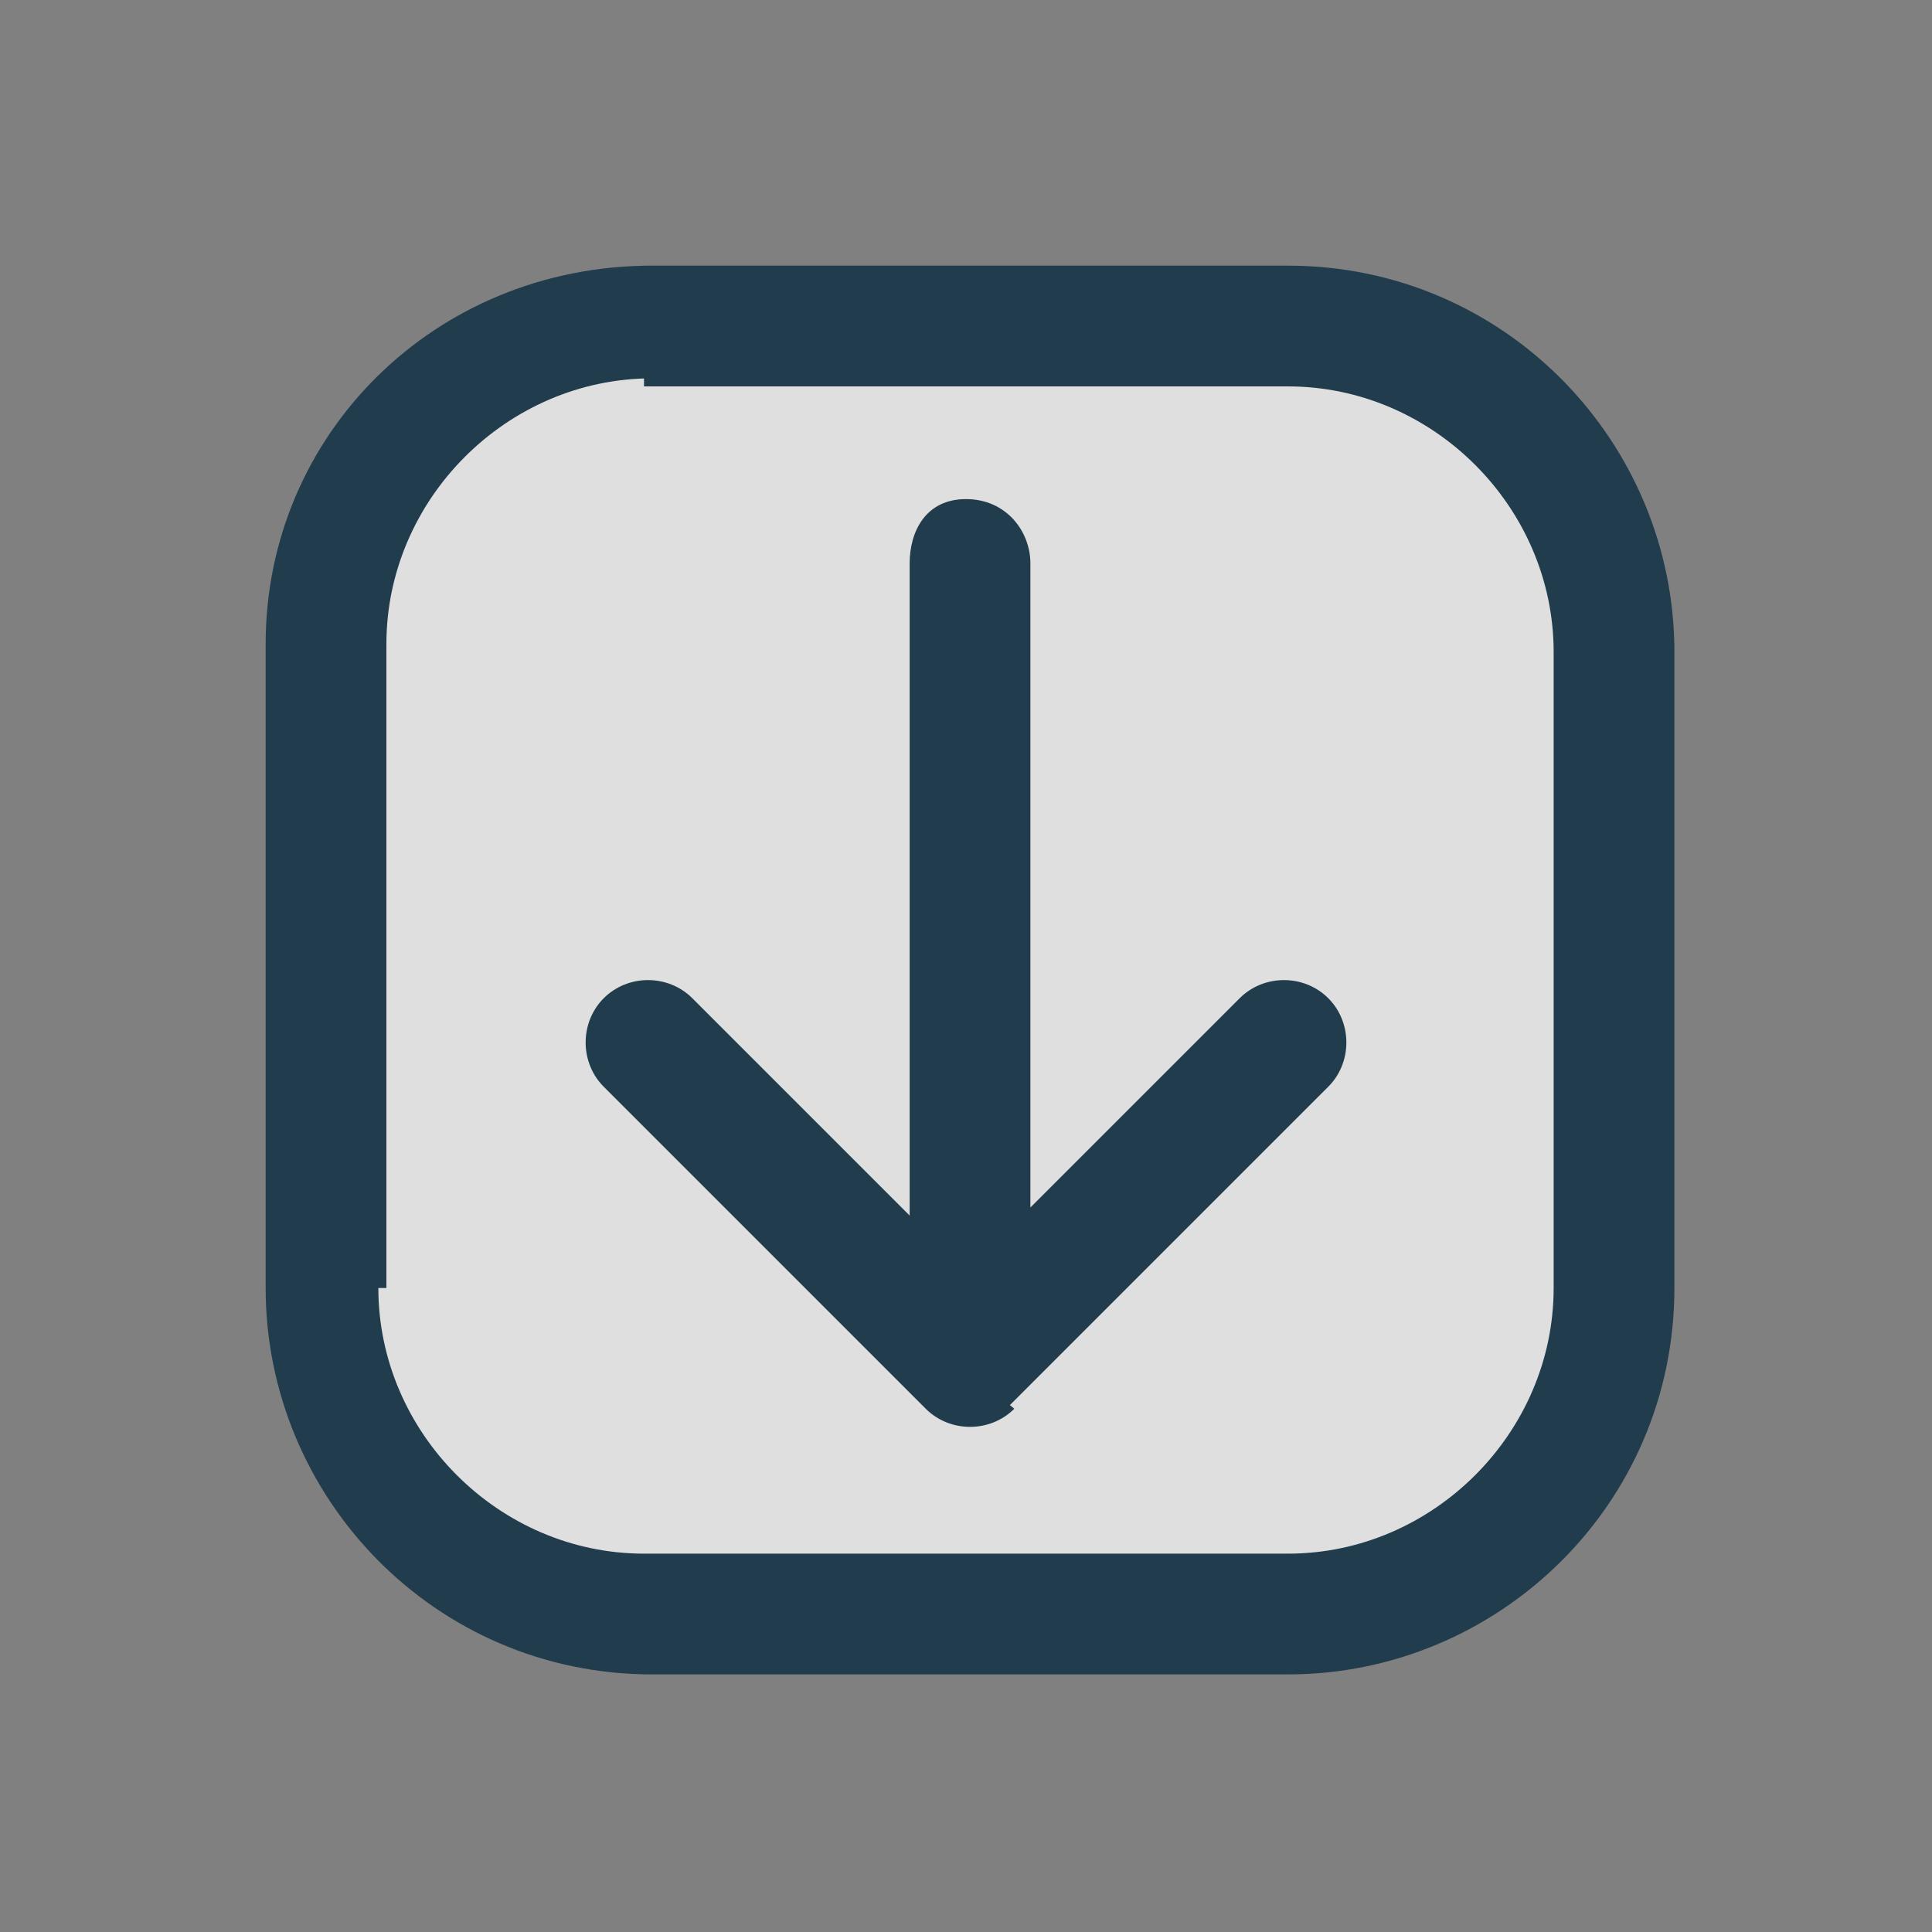
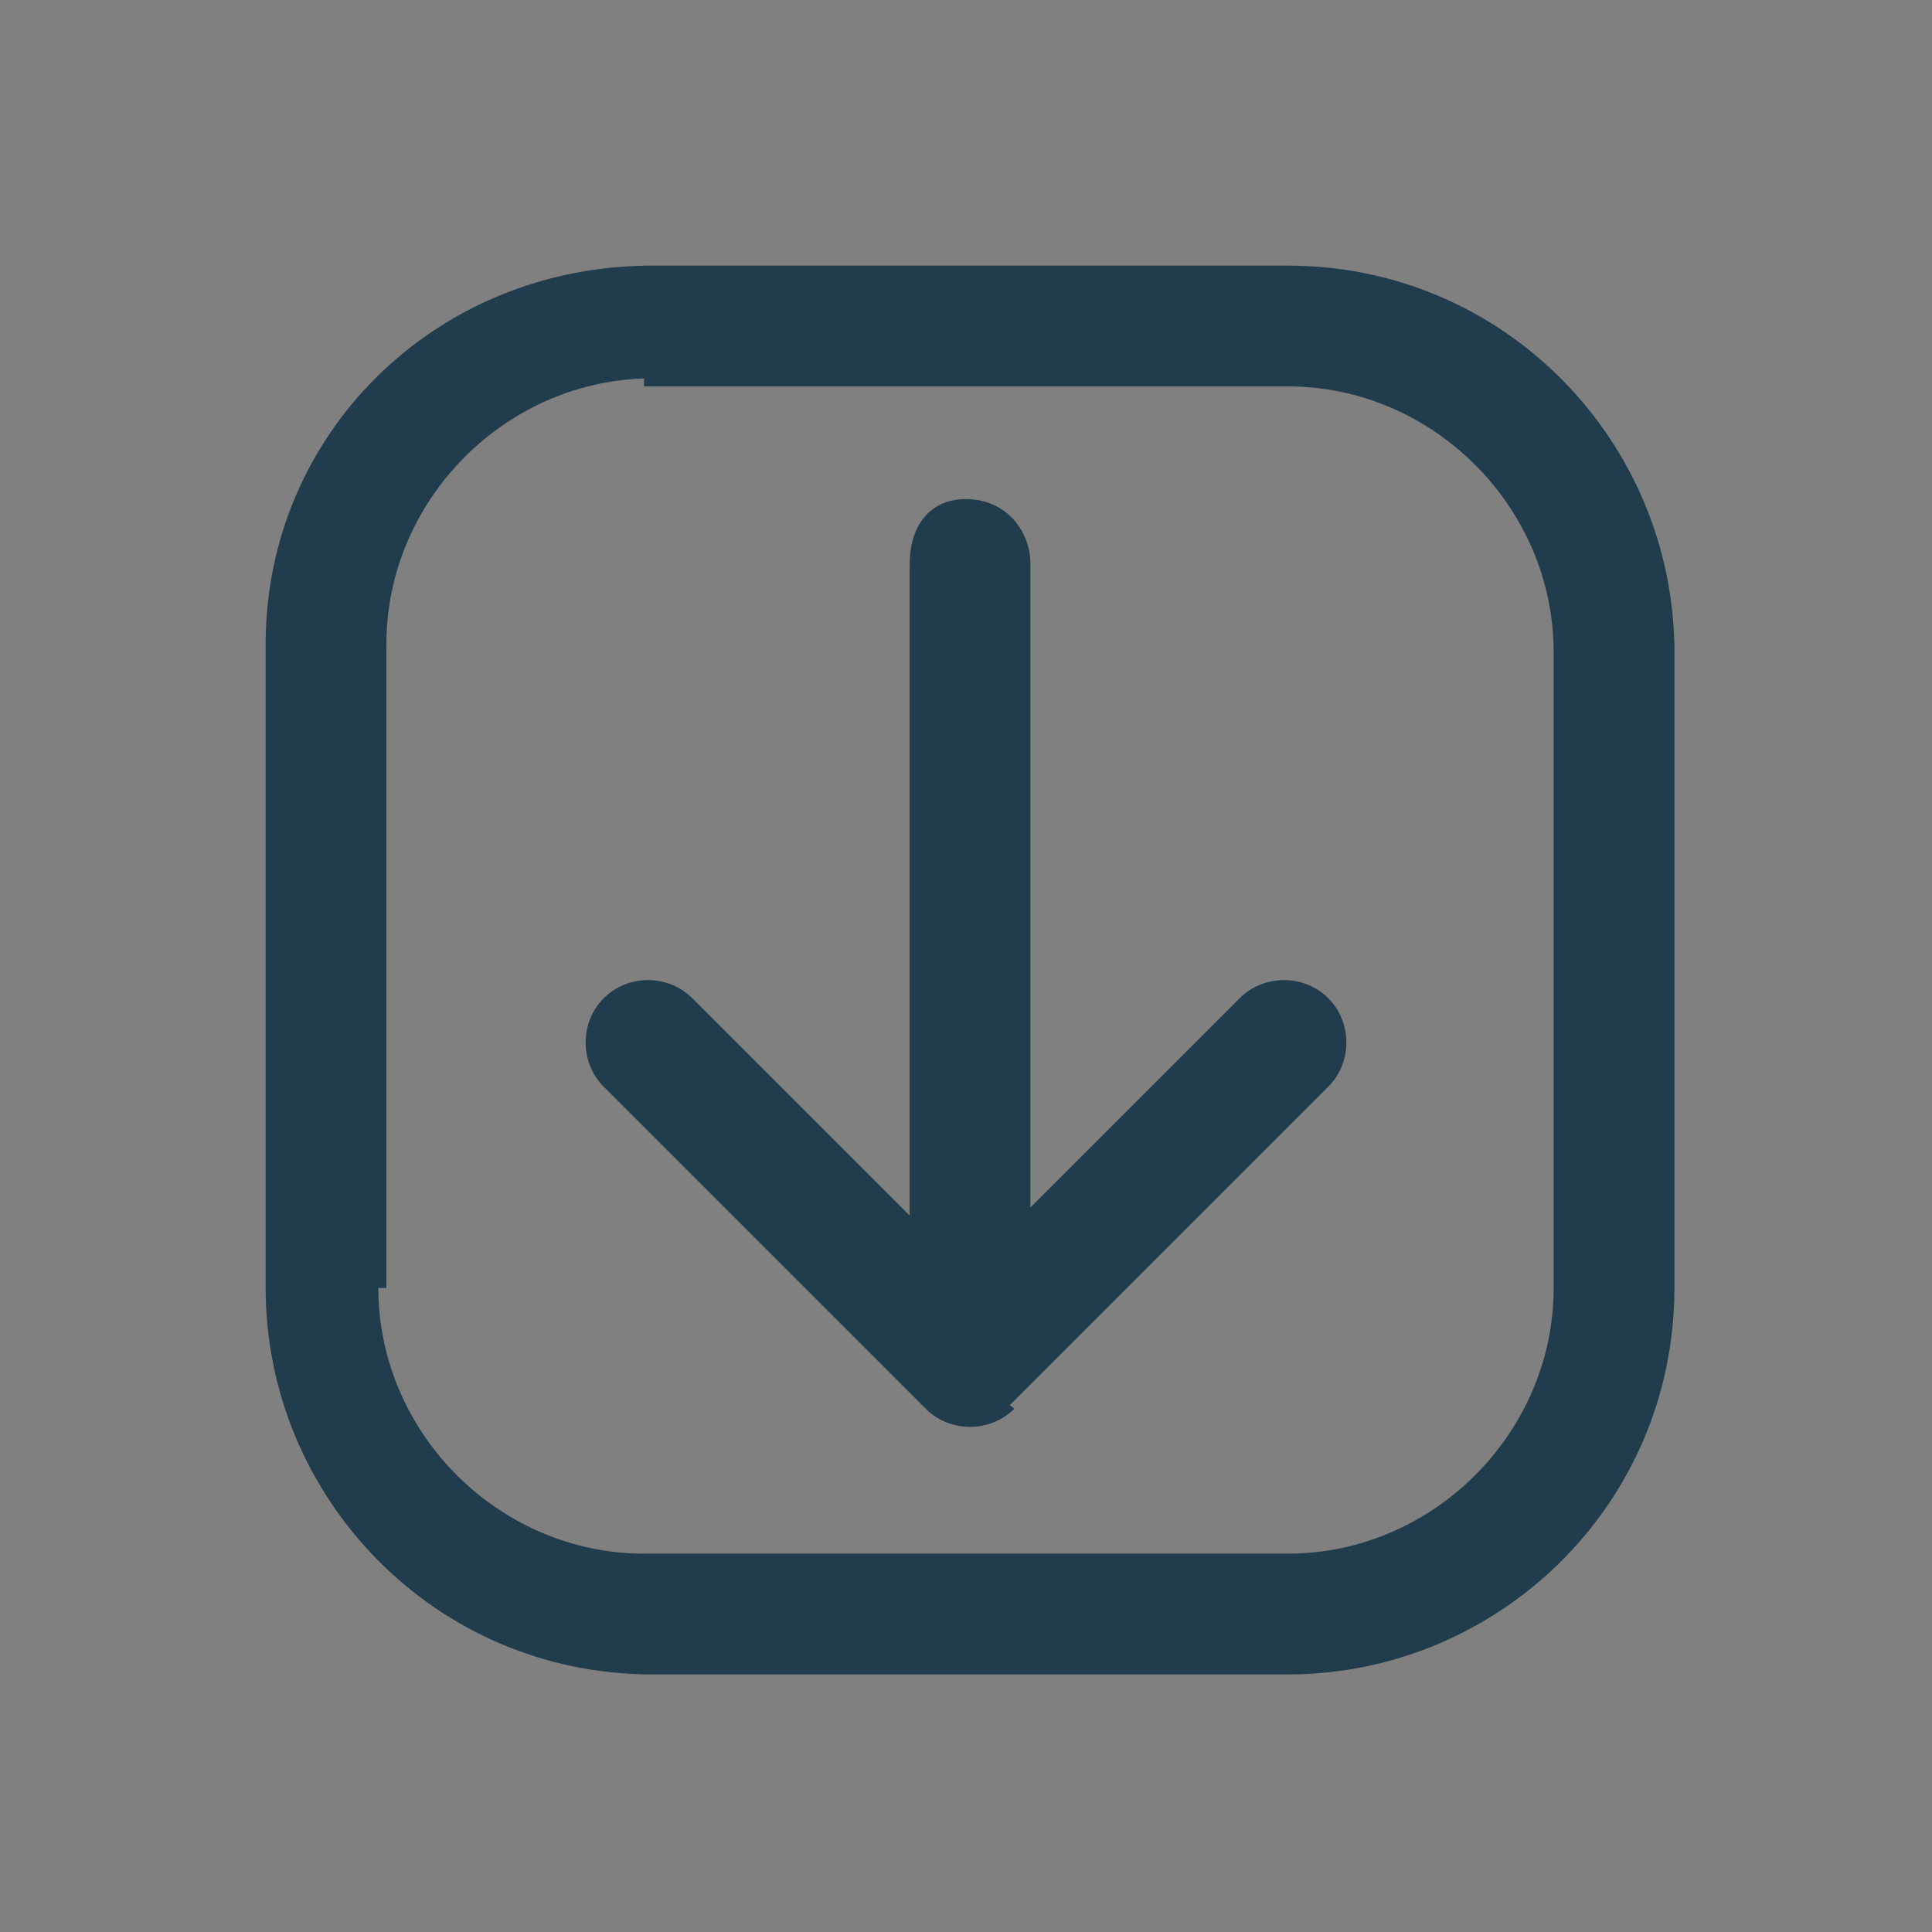
<svg xmlns="http://www.w3.org/2000/svg" version="1.1" id="Layer_1" x="0px" y="0px" viewBox="0 0 24 24" style="enable-background:new 0 0 24 24;" xml:space="preserve">
  <rect x="0" y="0" width="24" height="24" fill="#808080" stroke="none" />
  <style type="text/css">
	.st0{opacity:0.75;fill:#FFFFFF;enable-background:new    ;}
	.st1{fill:#213C4D;}
</style>
-   <path class="st0" d="M4,8c0-2.2,1.8-4,4-4h8c2.2,0,4,1.8,4,4v8c0,2.2-1.8,4-4,4H8c-2.2,0-4-1.8-4-4V8z" />
  <path class="st1" d="M12,17l-0.5,0.5c0.3,0.3,0.8,0.3,1.1,0L12,17z M12.8,7c0-0.4-0.3-0.8-0.8-0.8S11.3,6.6,11.3,7H12.8z M8.6,12.4  c-0.3-0.3-0.8-0.3-1.1,0s-0.3,0.8,0,1.1L8.6,12.4z M16.5,13.5c0.3-0.3,0.3-0.8,0-1.1s-0.8-0.3-1.1,0L16.5,13.5z M12.8,17V7h-1.5v10  H12.8z M7.5,13.5l4,4l1.1-1.1l-4-4L7.5,13.5z M12.5,17.5l4-4l-1.1-1.1l-4,4L12.5,17.5z M16,19.3H8v1.5h8V19.3z M4.8,16V8H3.3v8H4.8z   M8,4.8h8V3.3H8V4.8z M19.3,8v8h1.5V8H19.3z M16,4.8c1.8,0,3.3,1.5,3.3,3.3h1.5c0-2.6-2.1-4.8-4.8-4.8C16,3.3,16,4.8,16,4.8z M4.8,8  c0-1.8,1.5-3.3,3.3-3.3V3.3C5.4,3.3,3.3,5.4,3.3,8H4.8z M8,19.3c-1.8,0-3.3-1.5-3.3-3.3H3.3c0,2.6,2.1,4.8,4.8,4.8v-1.5H8z M16,20.8  c2.6,0,4.8-2.1,4.8-4.8h-1.5c0,1.8-1.5,3.3-3.3,3.3C16,19.3,16,20.8,16,20.8z" />
</svg>